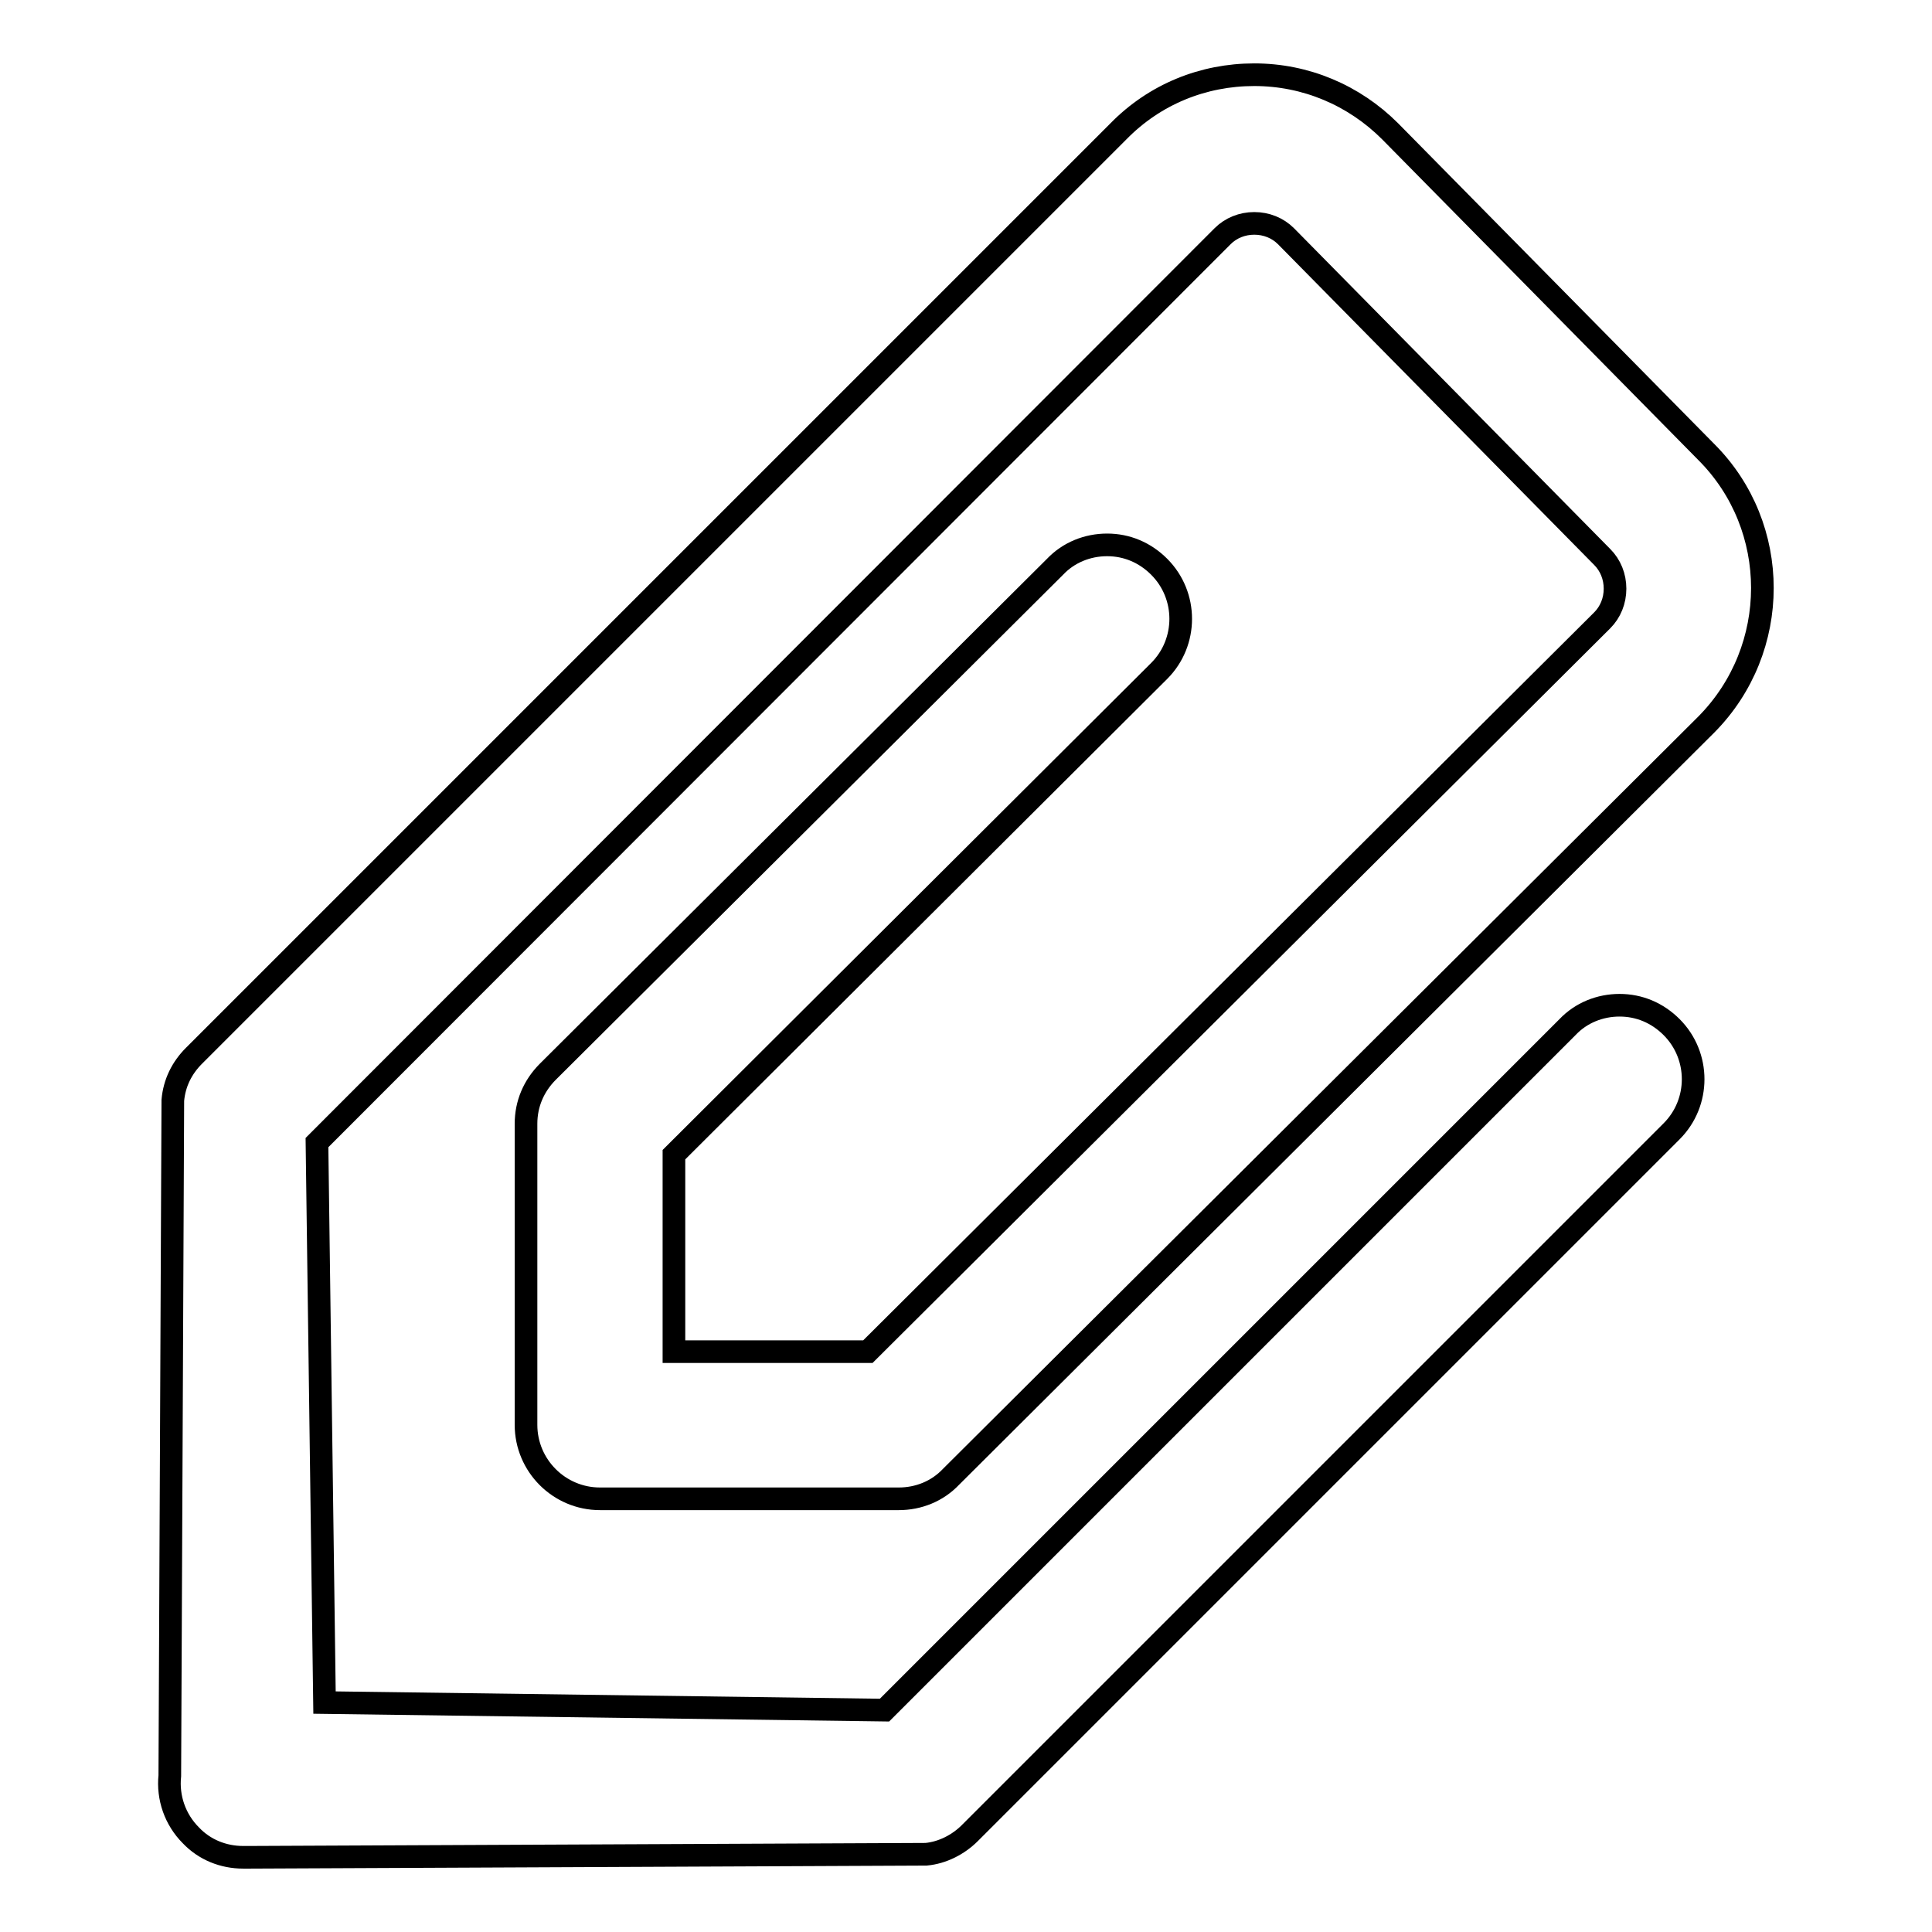
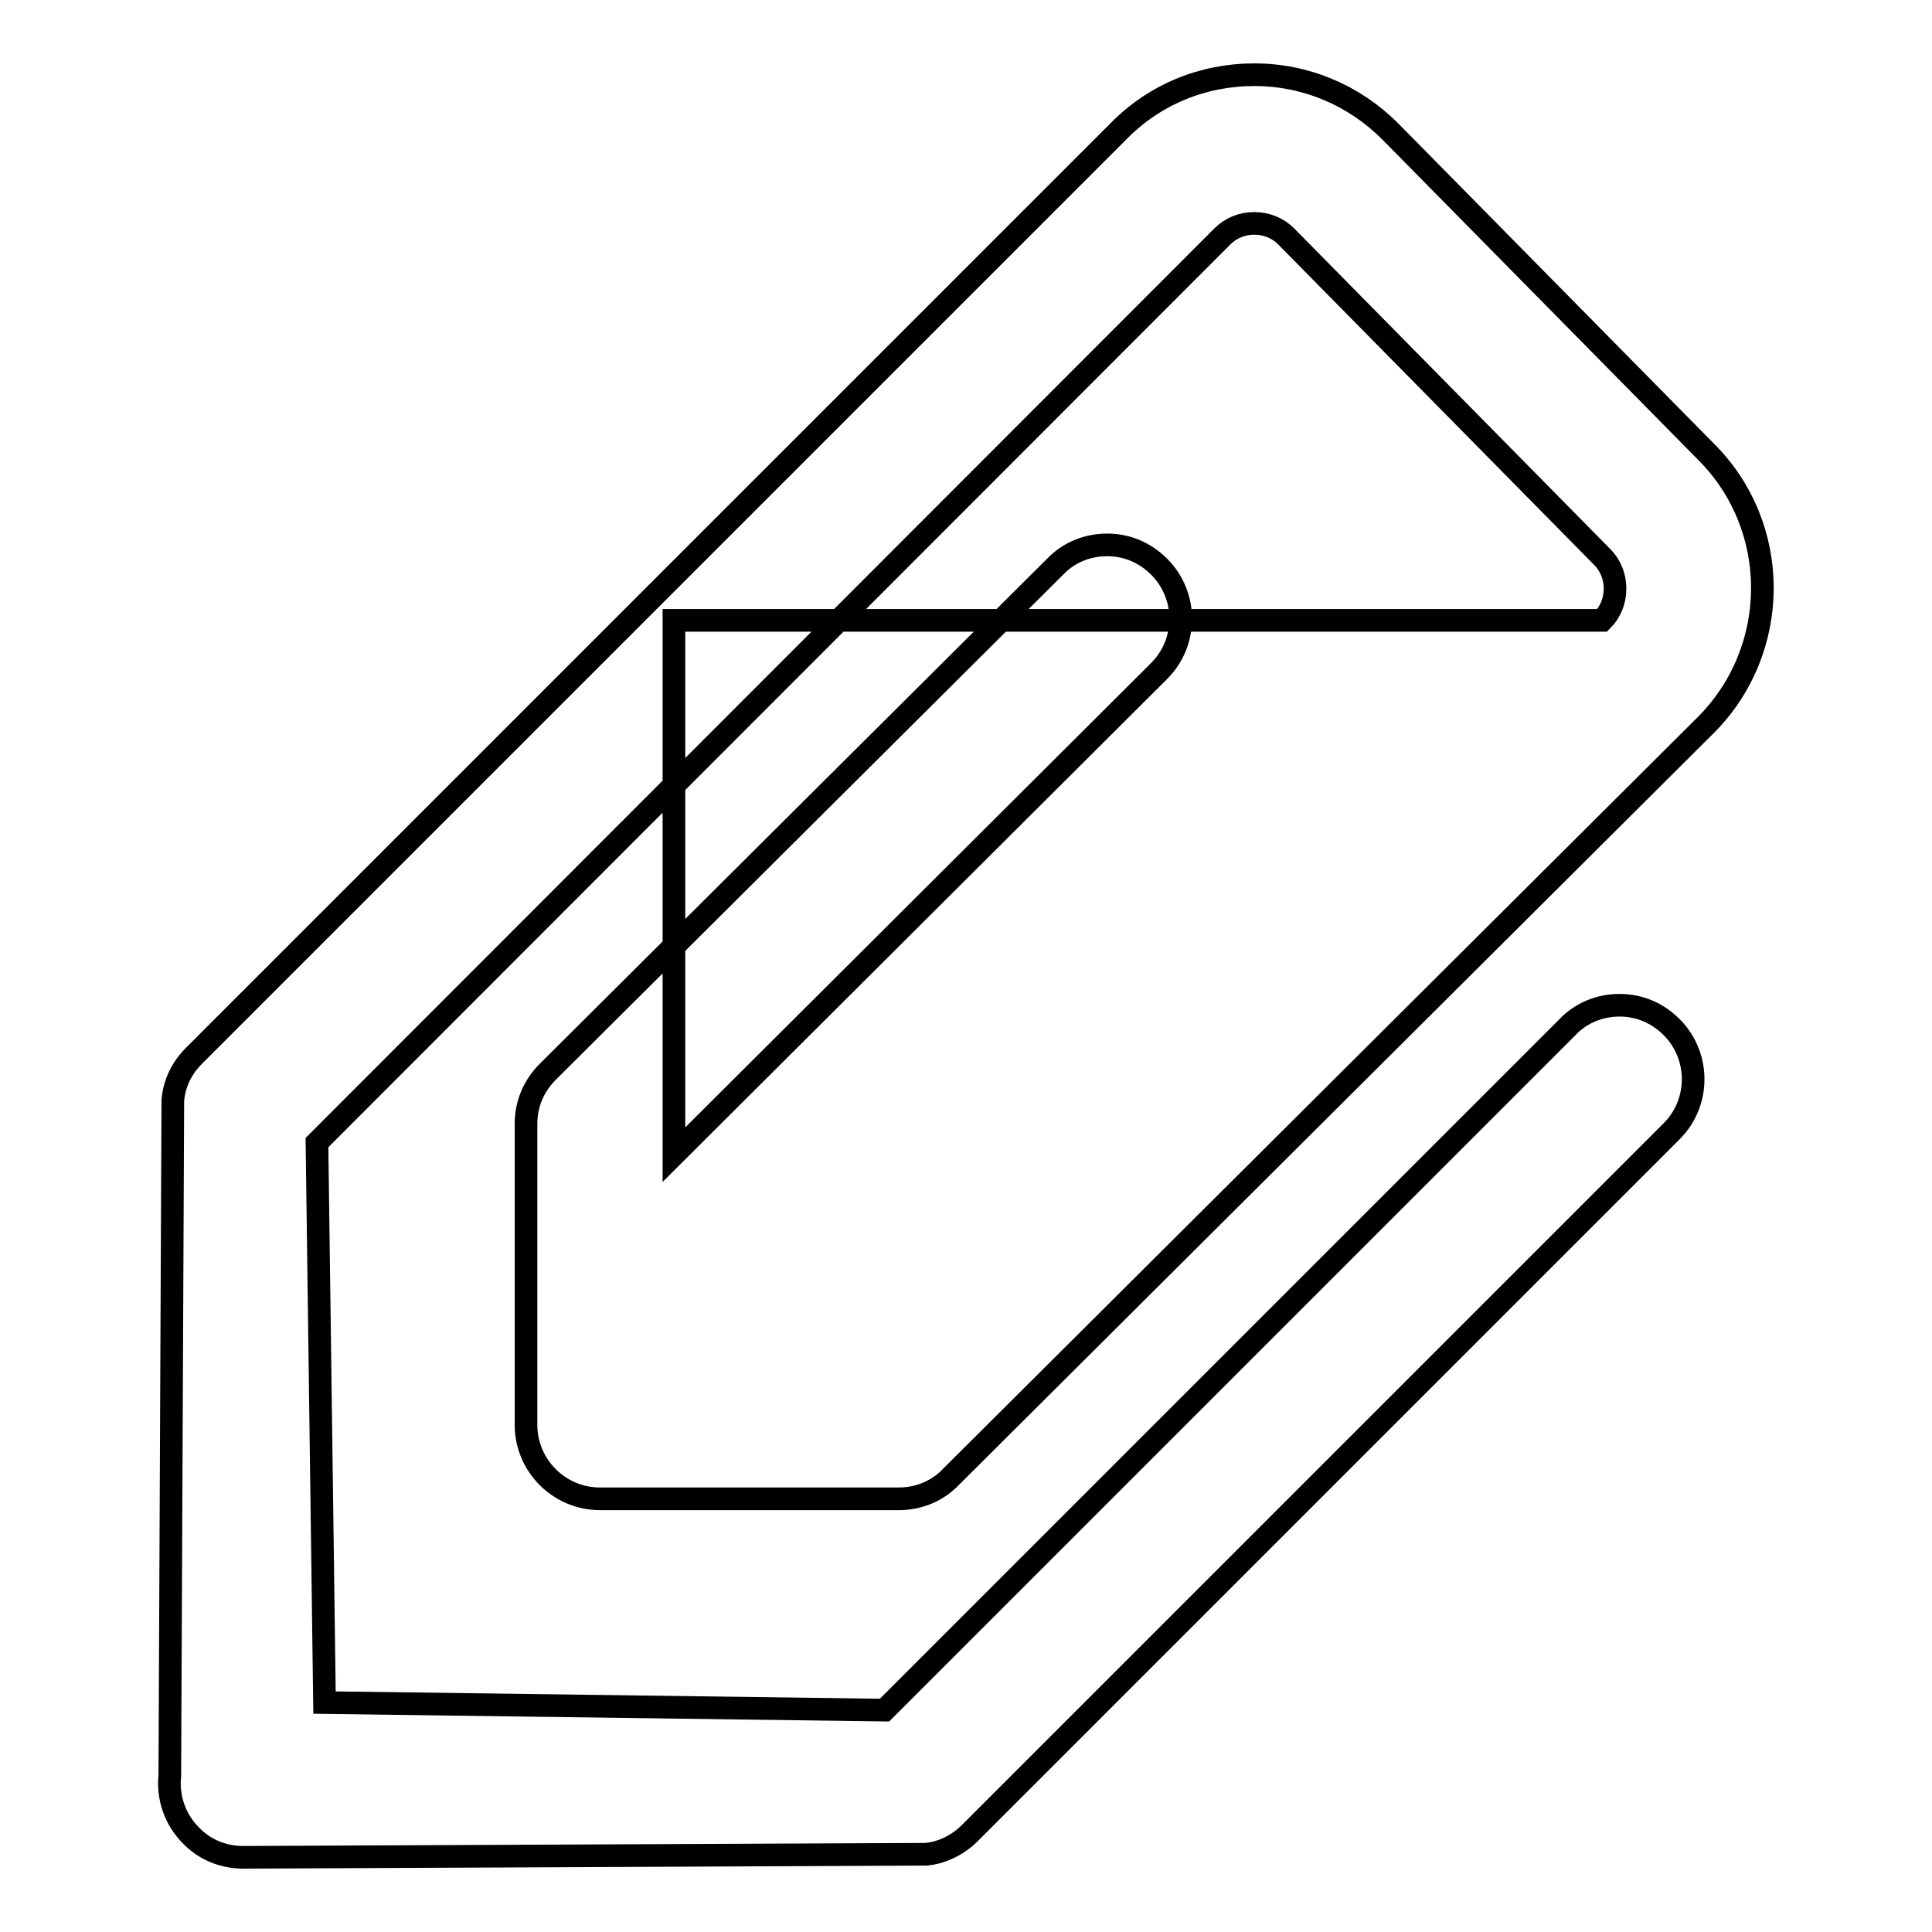
<svg xmlns="http://www.w3.org/2000/svg" version="1.1" x="0px" y="0px" viewBox="0 0 256 256" enable-background="new 0 0 256 256" xml:space="preserve">
  <g>
    <g>
      <g>
        <g>
-           <path stroke-width="3" fill-opacity="0" stroke="#000000" d="M153.6,88.9c3.8-3.8,3.8-10,0-13.8c-1.9-1.9-4.3-2.9-6.9-2.9c-2.6,0-5.1,1-6.9,2.9L72.6,142c-1.9,1.9-2.9,4.3-2.9,6.9v39.9c0,5.4,4.4,9.8,9.8,9.8h39.6c2.6,0,5.1-1,6.9-2.9l100.1-99.7c9.9-10,9.9-26.2,0-36.1l-41.9-42.5c-4.8-4.8-11.2-7.5-18-7.5c-6.8,0-13.2,2.6-18,7.5L25.7,139.9c-1.6,1.6-2.6,3.6-2.8,5.9v0.1l-0.4,89.4c-0.3,2.9,0.7,5.8,2.8,7.9c1.8,1.9,4.3,2.9,6.9,2.9c0.3,0,0.7,0,1,0l89.3-0.4h0.2c2.2-0.2,4.3-1.3,5.8-2.8l93-93c3.8-3.8,3.8-10,0-13.8c-1.9-1.9-4.3-2.9-6.9-2.9c-2.6,0-5.1,1-6.9,2.9l-90.5,90.5l-74.2-1l-1-74.2L162,31.3c1.1-1.1,2.6-1.7,4.2-1.7s3.1,0.6,4.2,1.7l41.9,42.5c1.1,1.1,1.7,2.6,1.7,4.2c0,1.6-0.6,3.1-1.7,4.2L115,179.1H89.3V153L153.6,88.9z" />
+           <path stroke-width="3" fill-opacity="0" stroke="#000000" d="M153.6,88.9c3.8-3.8,3.8-10,0-13.8c-1.9-1.9-4.3-2.9-6.9-2.9c-2.6,0-5.1,1-6.9,2.9L72.6,142c-1.9,1.9-2.9,4.3-2.9,6.9v39.9c0,5.4,4.4,9.8,9.8,9.8h39.6c2.6,0,5.1-1,6.9-2.9l100.1-99.7c9.9-10,9.9-26.2,0-36.1l-41.9-42.5c-4.8-4.8-11.2-7.5-18-7.5c-6.8,0-13.2,2.6-18,7.5L25.7,139.9c-1.6,1.6-2.6,3.6-2.8,5.9v0.1l-0.4,89.4c-0.3,2.9,0.7,5.8,2.8,7.9c1.8,1.9,4.3,2.9,6.9,2.9c0.3,0,0.7,0,1,0l89.3-0.4h0.2c2.2-0.2,4.3-1.3,5.8-2.8l93-93c3.8-3.8,3.8-10,0-13.8c-1.9-1.9-4.3-2.9-6.9-2.9c-2.6,0-5.1,1-6.9,2.9l-90.5,90.5l-74.2-1l-1-74.2L162,31.3c1.1-1.1,2.6-1.7,4.2-1.7s3.1,0.6,4.2,1.7l41.9,42.5c1.1,1.1,1.7,2.6,1.7,4.2c0,1.6-0.6,3.1-1.7,4.2H89.3V153L153.6,88.9z" />
        </g>
      </g>
      <g />
      <g />
      <g />
      <g />
      <g />
      <g />
      <g />
      <g />
      <g />
      <g />
      <g />
      <g />
      <g />
      <g />
      <g />
    </g>
  </g>
</svg>